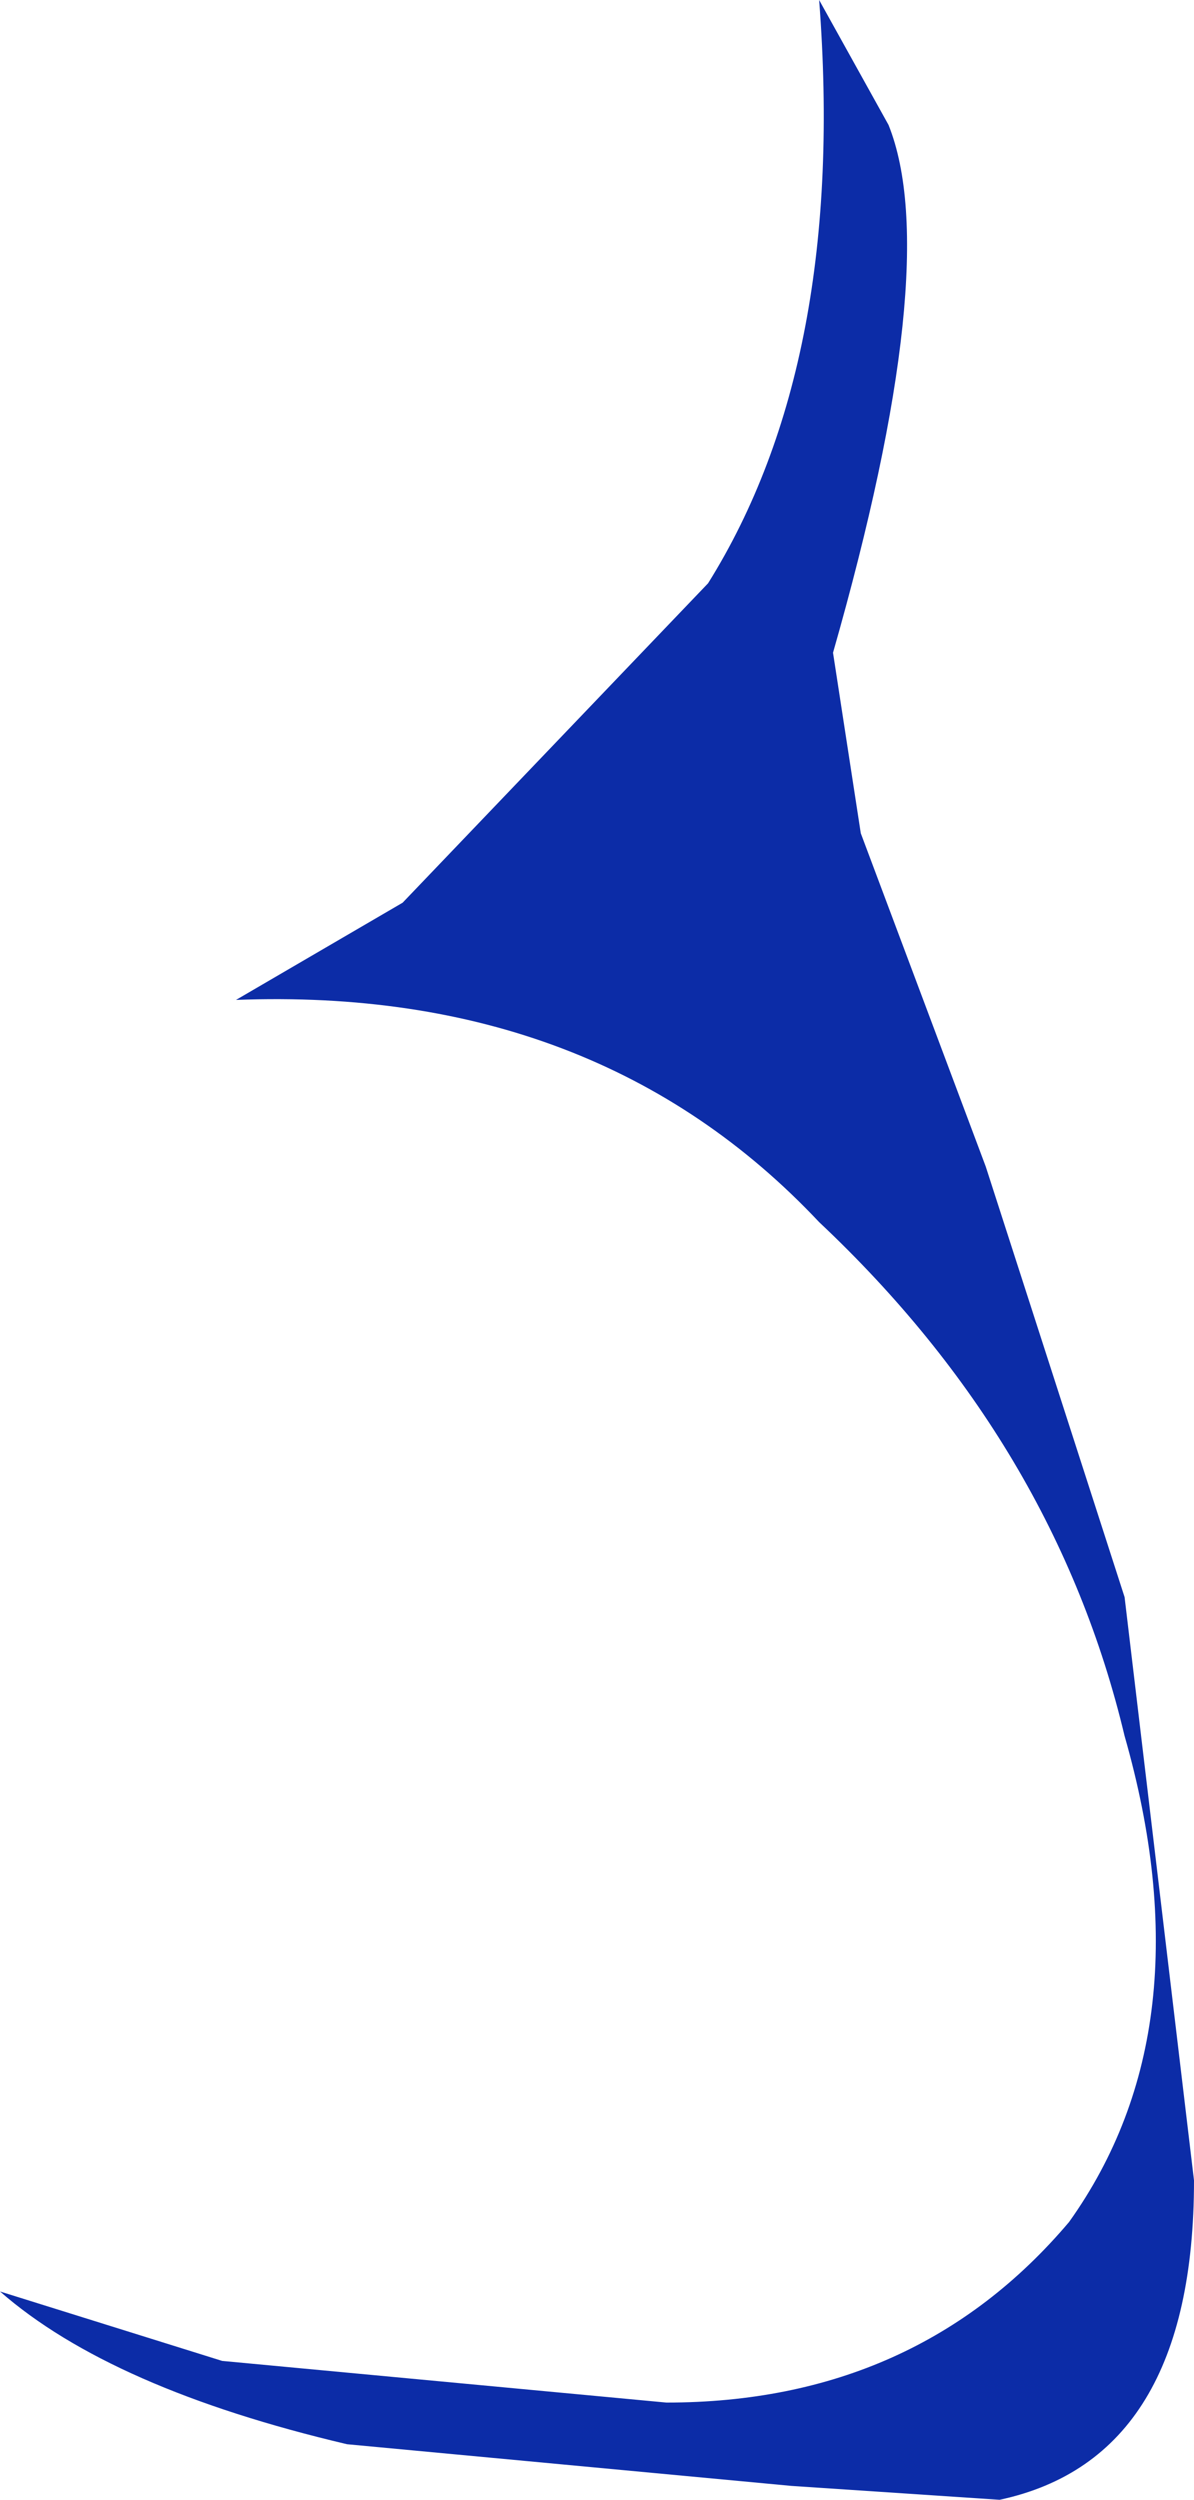
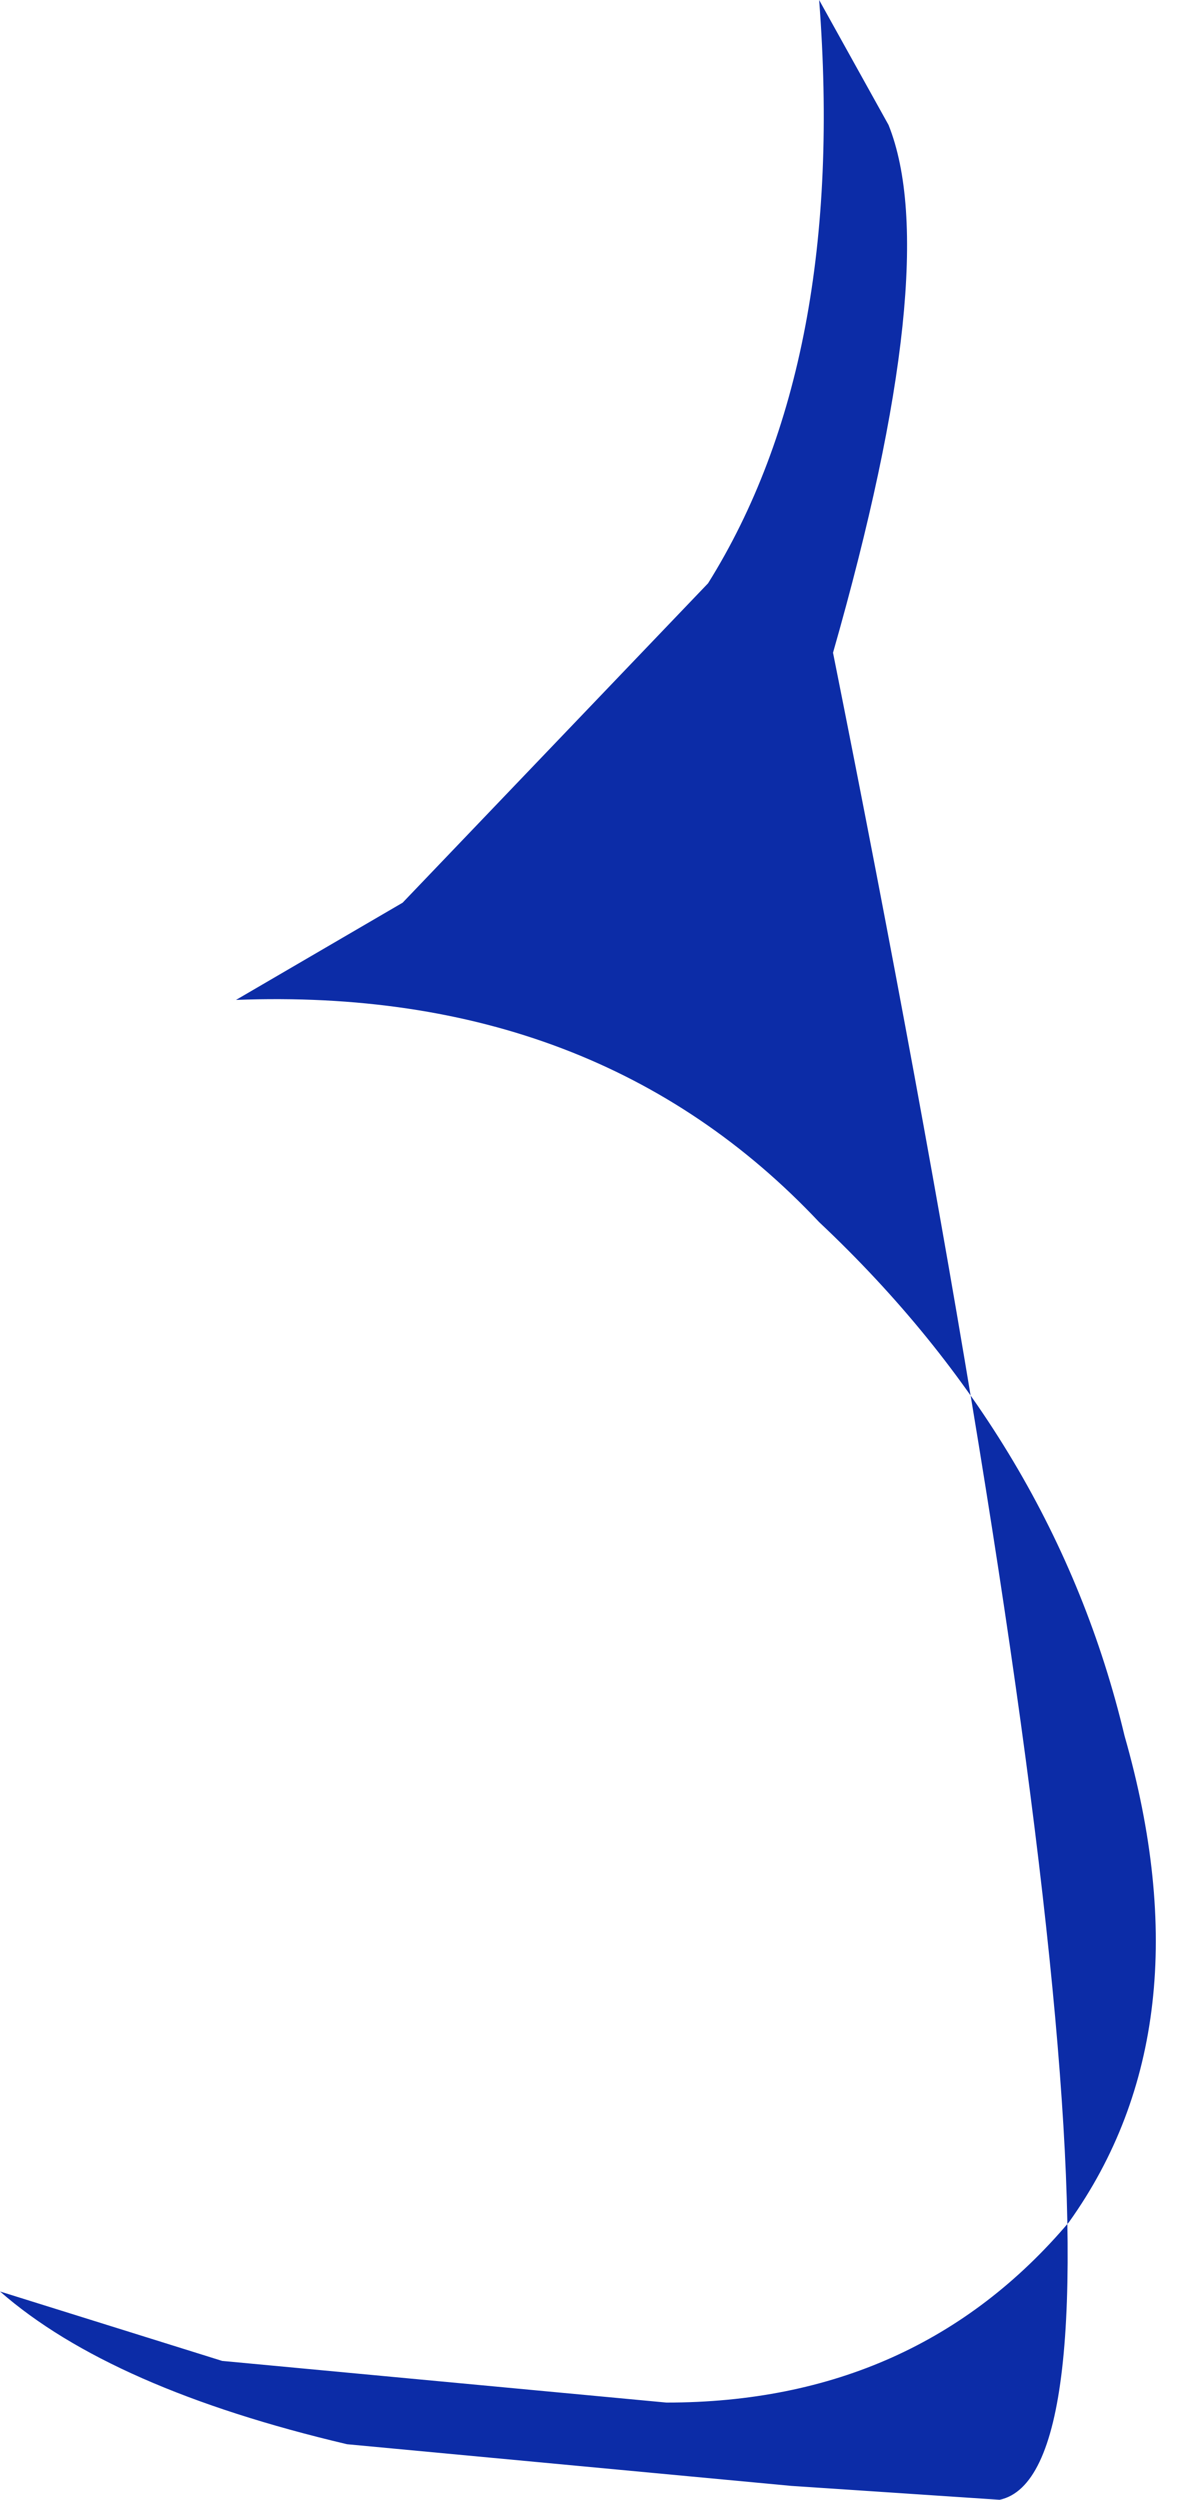
<svg xmlns="http://www.w3.org/2000/svg" height="9.0px" width="4.3px">
  <g transform="matrix(1.0, 0.0, 0.0, 1.0, 0.0, 0.0)">
-     <path d="M2.95 0.0 L3.2 0.45 Q3.4 0.95 3.0 2.35 L3.1 3.0 3.55 4.2 4.05 5.75 4.3 7.85 Q4.3 8.85 3.6 9.0 L2.85 8.95 1.25 8.8 Q0.4 8.6 0.0 8.25 L0.8 8.5 2.4 8.65 Q3.3 8.65 3.85 8.0 4.35 7.3 4.05 6.25 3.8 5.2 2.95 4.4 2.15 3.55 0.85 3.6 L1.45 3.25 2.55 2.1 Q3.05 1.3 2.95 0.0" fill="#0c2ca7" fill-rule="evenodd" stroke="none" />
+     <path d="M2.95 0.0 L3.2 0.45 Q3.4 0.95 3.0 2.35 Q4.3 8.85 3.6 9.0 L2.85 8.95 1.25 8.8 Q0.4 8.6 0.0 8.25 L0.8 8.5 2.4 8.65 Q3.3 8.65 3.85 8.0 4.35 7.3 4.05 6.25 3.8 5.2 2.95 4.4 2.15 3.55 0.85 3.6 L1.45 3.25 2.55 2.1 Q3.05 1.3 2.95 0.0" fill="#0c2ca7" fill-rule="evenodd" stroke="none" />
  </g>
</svg>